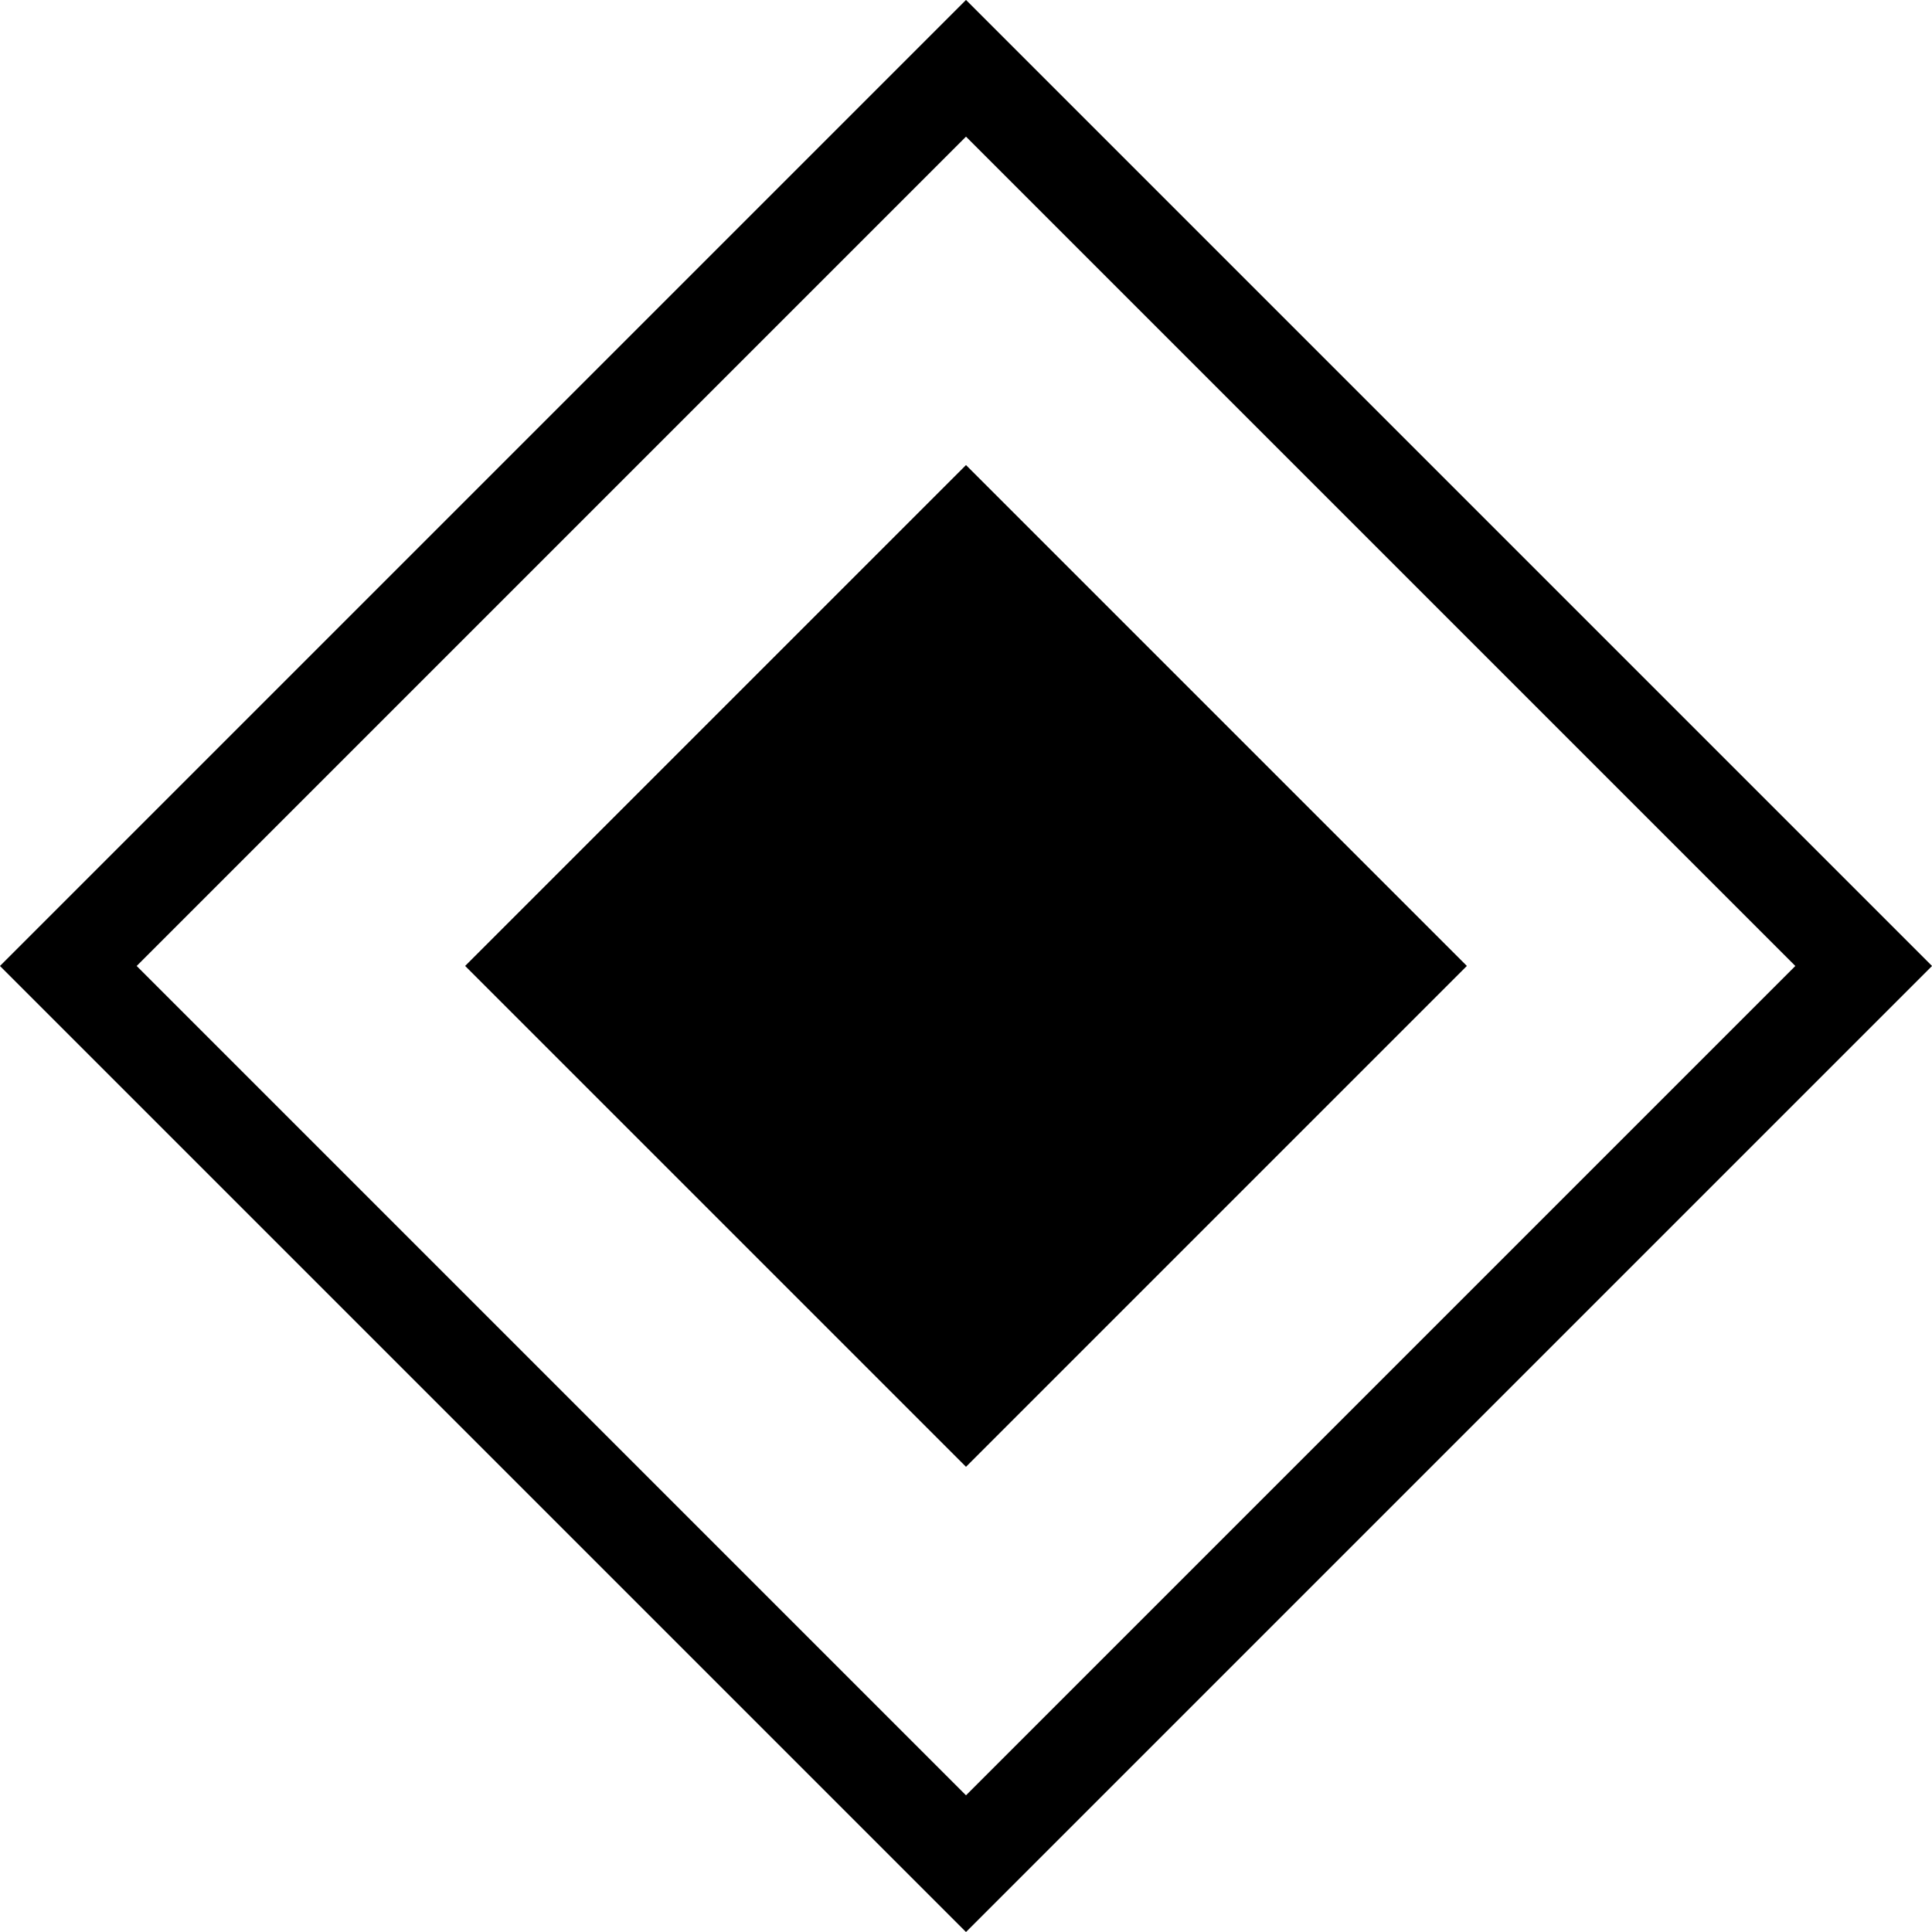
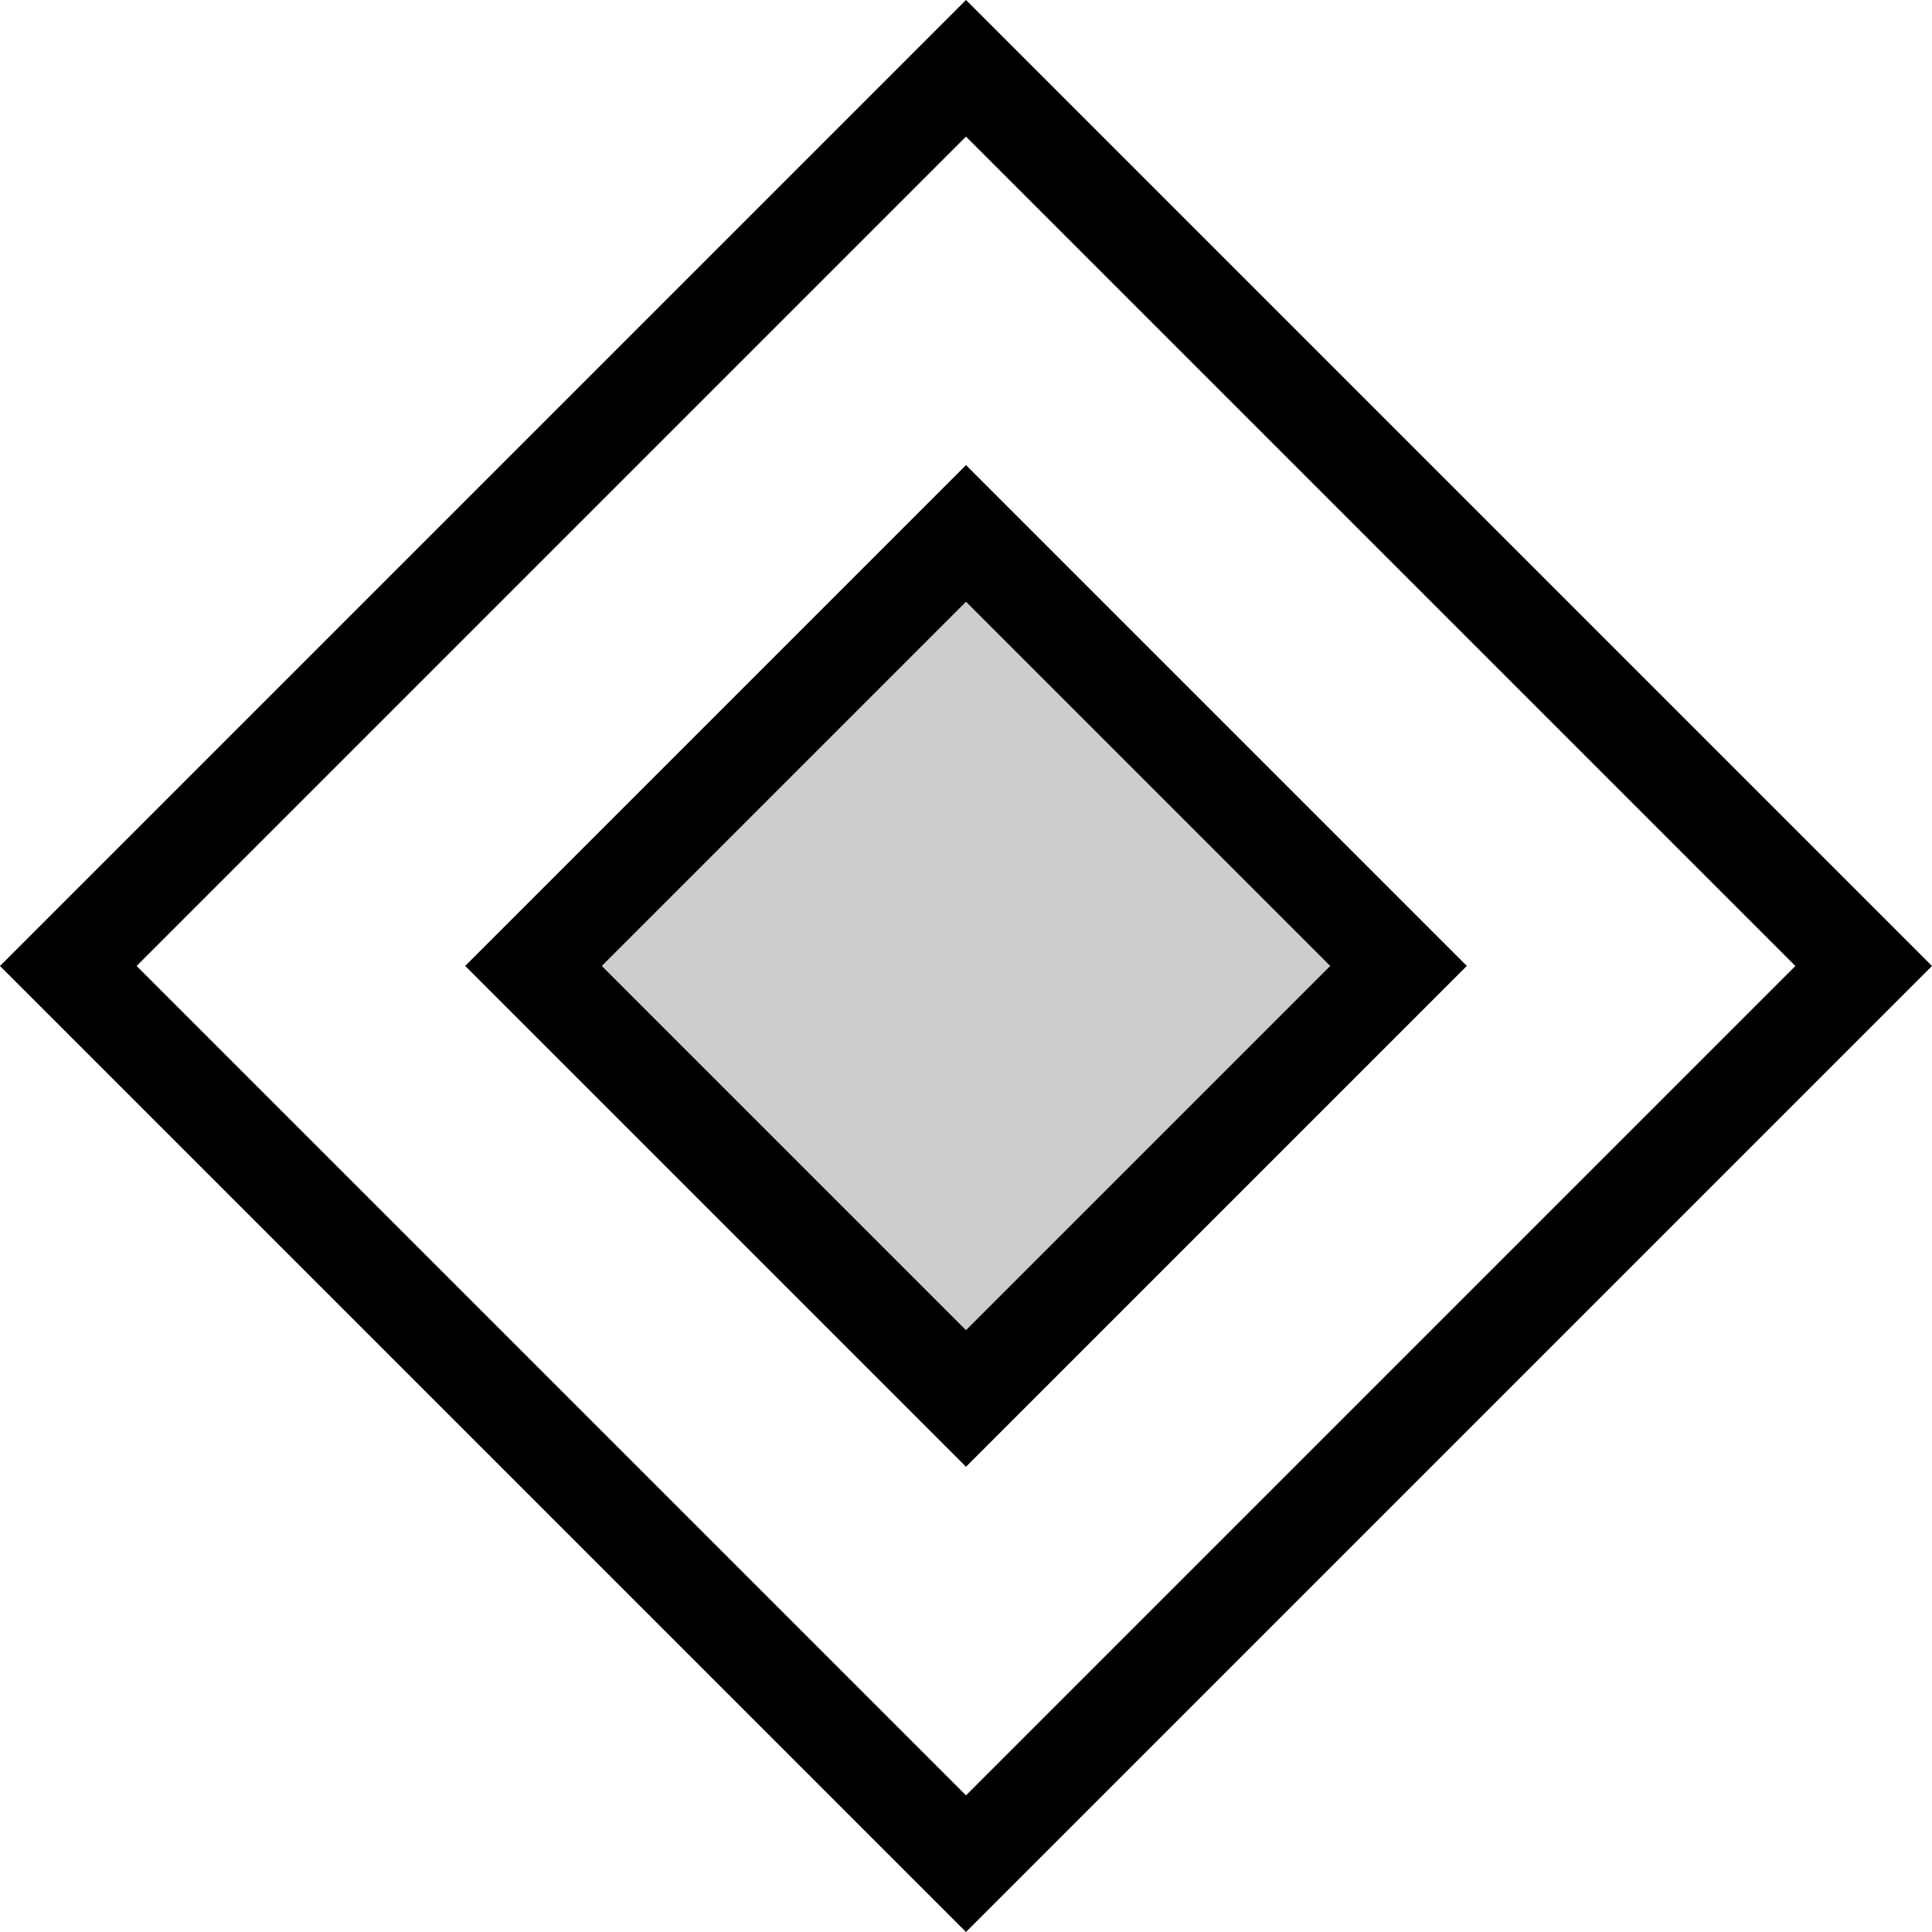
<svg xmlns="http://www.w3.org/2000/svg" width="20" height="20" viewBox="0 0 20 20" fill="none">
  <rect x="10" y="0.707" width="13.142" height="13.142" transform="rotate(45 10 0.707)" stroke="black" />
-   <rect x="10" y="0.707" width="13.142" height="13.142" transform="rotate(45 10 0.707)" stroke="black" stroke-opacity="0.2" />
-   <rect x="10" y="5.522" width="6.332" height="6.332" transform="rotate(45 10 5.522)" fill="black" />
  <rect x="10" y="5.522" width="6.332" height="6.332" transform="rotate(45 10 5.522)" fill="black" fill-opacity="0.2" />
  <rect x="10" y="5.522" width="6.332" height="6.332" transform="rotate(45 10 5.522)" stroke="black" />
-   <rect x="10" y="5.522" width="6.332" height="6.332" transform="rotate(45 10 5.522)" stroke="black" stroke-opacity="0.2" />
</svg>